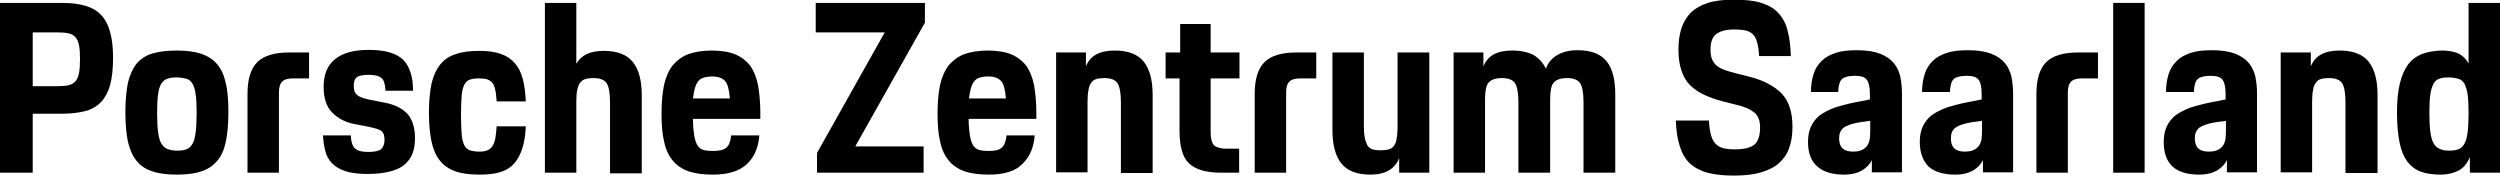
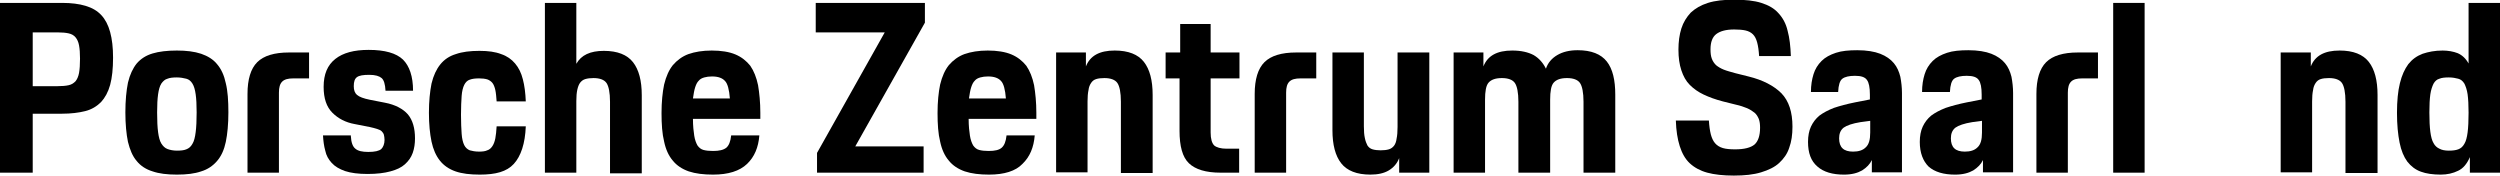
<svg xmlns="http://www.w3.org/2000/svg" version="1.1" id="Ebene_1" x="0px" y="0px" viewBox="0 0 771.7 54.2" style="enable-background:new 0 0 771.7 54.2;" xml:space="preserve">
  <g>
    <path d="M0,0.9h19.3c2.7,0,5.1,0.3,7.1,0.9c2,0.6,3.6,1.5,4.9,2.9C32.5,6,33.4,7.7,34,9.9c0.6,2.2,0.9,4.8,0.9,7.9   c0,3.4-0.3,6.2-0.9,8.4c-0.6,2.2-1.6,4-2.8,5.3c-1.3,1.3-2.9,2.3-4.9,2.8c-2,0.5-4.4,0.8-7.1,0.8h-9.1v18.2H0V0.9z M10.1,10v16.6   h7.7c1.4,0,2.5-0.1,3.4-0.3c0.9-0.2,1.5-0.6,2.1-1.2c0.5-0.6,0.9-1.5,1.1-2.6c0.2-1.1,0.3-2.6,0.3-4.4c0-1.7-0.1-3-0.3-4.1   c-0.2-1.1-0.6-1.9-1.1-2.5c-0.5-0.6-1.2-1-2.1-1.2c-0.9-0.2-2-0.3-3.3-0.3H10.1z" />
    <path d="M54.6,53.9c-3,0-5.5-0.3-7.5-1c-2-0.6-3.7-1.7-4.9-3.2c-1.3-1.5-2.1-3.5-2.7-5.9c-0.5-2.4-0.8-5.5-0.8-9.1   c0-3.7,0.3-6.7,0.8-9.2c0.6-2.5,1.5-4.4,2.7-5.9c1.3-1.5,2.9-2.5,4.9-3.1c2-0.6,4.5-0.9,7.5-0.9c2.9,0,5.4,0.3,7.5,1   c2,0.7,3.7,1.7,4.9,3.2c1.3,1.5,2.2,3.5,2.7,5.9c0.6,2.4,0.8,5.4,0.8,9c0,3.6-0.3,6.7-0.8,9.1c-0.5,2.4-1.4,4.4-2.7,5.9   c-1.3,1.5-2.9,2.6-4.9,3.2C60.1,53.6,57.6,53.9,54.6,53.9 M54.6,46.5c1.2,0,2.2-0.1,2.9-0.4c0.8-0.3,1.4-0.8,1.9-1.7   c0.5-0.8,0.8-2,1-3.6c0.2-1.5,0.3-3.6,0.3-6.1c0-2.4-0.1-4.2-0.3-5.6c-0.2-1.4-0.5-2.5-1-3.3c-0.5-0.8-1.1-1.3-1.9-1.5   c-0.8-0.2-1.8-0.4-2.9-0.4c-1.2,0-2.2,0.1-2.9,0.4c-0.8,0.2-1.4,0.8-1.9,1.5c-0.5,0.8-0.8,1.9-1,3.3c-0.2,1.4-0.3,3.3-0.3,5.6   c0,2.6,0.1,4.6,0.3,6.1c0.2,1.5,0.5,2.7,1,3.5c0.5,0.8,1.1,1.4,1.9,1.7C52.5,46.3,53.5,46.5,54.6,46.5" />
    <path d="M76.4,29c0-4.5,1-7.8,3-9.8s5.3-3,9.8-3h6.2v8h-4.9c-1.6,0-2.7,0.3-3.4,1c-0.7,0.7-1,1.8-1,3.4v24.7h-9.7V29z" />
    <path d="M108.3,42c0.1,2,0.6,3.3,1.4,3.9c0.8,0.7,2.1,1,4,1c2,0,3.3-0.3,4-0.9c0.6-0.6,1-1.6,1-2.8c0-0.6-0.1-1.2-0.2-1.6   c-0.1-0.4-0.4-0.8-0.7-1.1c-0.3-0.3-0.8-0.5-1.4-0.7c-0.6-0.2-1.4-0.4-2.3-0.6l-4.6-0.9c-2.8-0.5-5.1-1.7-6.9-3.5   c-1.8-1.8-2.7-4.4-2.7-8c0-3.9,1.2-6.7,3.6-8.6c2.4-1.9,5.8-2.8,10.3-2.8c5,0,8.5,1,10.6,3c2,2,3.1,5.2,3.1,9.6h-8.5   c-0.1-2-0.5-3.3-1.2-3.9c-0.7-0.6-1.9-1-3.8-1c-1.9,0-3.1,0.2-3.8,0.7c-0.7,0.5-1,1.4-1,2.8c0,1.2,0.3,2.1,1,2.7   c0.7,0.6,2,1.1,4,1.5l4.6,0.9c3.2,0.6,5.6,1.9,7.1,3.6c1.5,1.8,2.2,4.3,2.2,7.4c0,1.6-0.2,3.1-0.7,4.5c-0.5,1.4-1.3,2.5-2.4,3.5   c-1.1,1-2.6,1.7-4.5,2.2c-1.8,0.5-4.2,0.8-7,0.8c-2.9,0-5.2-0.3-7-0.9c-1.7-0.6-3.1-1.4-4.1-2.5c-1-1.1-1.7-2.3-2-3.8   c-0.4-1.4-0.6-3-0.7-4.7H108.3z" />
    <path d="M148.1,53.9c-3,0-5.5-0.3-7.5-1c-2-0.7-3.6-1.8-4.8-3.3c-1.2-1.5-2.1-3.5-2.6-5.9c-0.5-2.4-0.8-5.4-0.8-8.9   c0-3.5,0.3-6.5,0.8-9c0.6-2.5,1.5-4.4,2.7-5.9c1.2-1.5,2.8-2.6,4.8-3.2c2-0.7,4.4-1,7.3-1c2.7,0,4.9,0.3,6.7,1   c1.8,0.6,3.2,1.6,4.3,2.9c1.1,1.3,1.9,2.9,2.4,4.9c0.5,1.9,0.8,4.2,0.9,6.8h-9c-0.1-1.4-0.2-2.6-0.4-3.5c-0.2-0.9-0.5-1.7-0.9-2.2   c-0.4-0.5-1-0.9-1.6-1.1c-0.7-0.2-1.5-0.3-2.5-0.3c-1.2,0-2.1,0.1-2.9,0.4c-0.7,0.2-1.3,0.8-1.7,1.6c-0.4,0.8-0.7,2-0.8,3.4   c-0.1,1.5-0.2,3.4-0.2,5.8c0,2.5,0.1,4.4,0.2,5.9s0.4,2.7,0.8,3.5c0.4,0.8,1,1.3,1.7,1.6c0.7,0.2,1.7,0.4,2.9,0.4   c1,0,1.9-0.1,2.5-0.4c0.7-0.2,1.2-0.7,1.6-1.3c0.4-0.6,0.7-1.4,0.9-2.4c0.2-1,0.3-2.2,0.4-3.7h9c-0.2,5.3-1.5,9.2-3.7,11.6   S153,53.9,148.1,53.9" />
    <path d="M168.2,0.9h9.7v18.8c1.5-2.7,4.3-4,8.5-4c4.2,0,7.2,1.2,9,3.5c1.8,2.3,2.7,5.7,2.7,10.2v24.1h-9.8V31.4   c0-2.8-0.4-4.8-1.1-5.8c-0.7-1-2.1-1.5-4-1.5c-1,0-1.8,0.1-2.5,0.3c-0.7,0.2-1.2,0.6-1.6,1.1c-0.4,0.5-0.7,1.3-0.9,2.2   c-0.2,0.9-0.3,2.1-0.3,3.5v22.1h-9.7V0.9z" />
    <path d="M220.1,53.9c-2.9,0-5.4-0.3-7.5-1c-2-0.7-3.7-1.8-4.9-3.3c-1.3-1.5-2.2-3.5-2.7-5.9c-0.6-2.4-0.8-5.4-0.8-8.8   c0-3.4,0.3-6.4,0.8-8.8c0.6-2.5,1.5-4.5,2.7-6c1.3-1.5,2.9-2.7,4.8-3.4c2-0.7,4.4-1.1,7.2-1.1c2.9,0,5.4,0.4,7.3,1.2   c1.9,0.8,3.4,2,4.6,3.5c1.1,1.6,1.9,3.6,2.4,6c0.4,2.4,0.7,5.3,0.7,8.5v1.9h-20.8c0,2.2,0.2,3.9,0.4,5.2c0.2,1.3,0.6,2.3,1,3   c0.5,0.7,1.1,1.2,1.9,1.4c0.8,0.2,1.7,0.3,2.9,0.3c1.9,0,3.2-0.3,4.1-1c0.8-0.7,1.3-1.9,1.5-3.8h8.7c-0.3,3.7-1.5,6.6-3.8,8.8   C228.3,52.8,224.8,53.9,220.1,53.9 M219.8,23.6c-0.9,0-1.7,0.1-2.4,0.3c-0.7,0.2-1.3,0.5-1.7,1c-0.5,0.5-0.8,1.1-1.1,2   c-0.3,0.9-0.5,2.1-0.7,3.5h11.4c-0.2-2.7-0.7-4.6-1.5-5.4C223,24.1,221.7,23.6,219.8,23.6" />
    <polygon points="251.8,0.9 285.5,0.9 285.5,7 264,45.2 285.1,45.2 285.1,53.3 252.2,53.3 252.2,47.2 273.1,10 251.8,10  " />
    <path d="M305.3,53.9c-2.9,0-5.4-0.3-7.5-1c-2-0.7-3.7-1.8-4.9-3.3c-1.3-1.5-2.2-3.5-2.7-5.9c-0.6-2.4-0.8-5.4-0.8-8.8   c0-3.4,0.3-6.4,0.8-8.8c0.6-2.5,1.5-4.5,2.7-6c1.3-1.5,2.9-2.7,4.8-3.4c2-0.7,4.4-1.1,7.2-1.1c2.9,0,5.4,0.4,7.3,1.2   c1.9,0.8,3.4,2,4.6,3.5c1.1,1.6,1.9,3.6,2.4,6c0.4,2.4,0.7,5.3,0.7,8.5v1.9H299c0,2.2,0.2,3.9,0.4,5.2c0.2,1.3,0.6,2.3,1,3   c0.5,0.7,1.1,1.2,1.9,1.4c0.8,0.2,1.7,0.3,2.9,0.3c1.9,0,3.2-0.3,4-1c0.8-0.7,1.3-1.9,1.5-3.8h8.7c-0.3,3.7-1.5,6.6-3.8,8.8   C313.5,52.8,310,53.9,305.3,53.9 M305,23.6c-0.9,0-1.7,0.1-2.4,0.3c-0.7,0.2-1.3,0.5-1.7,1c-0.5,0.5-0.8,1.1-1.1,2   c-0.3,0.9-0.5,2.1-0.7,3.5h11.4c-0.2-2.7-0.7-4.6-1.5-5.4C308.2,24.1,306.9,23.6,305,23.6" />
    <path d="M325.9,16.2h9.3v4.3c1.3-3.3,4.2-4.9,8.9-4.9c4.2,0,7.2,1.2,9,3.5c1.8,2.3,2.7,5.7,2.7,10.2v24.1H346V31.4   c0-2.8-0.4-4.8-1.1-5.8c-0.7-1-2.1-1.5-4-1.5c-1,0-1.9,0.1-2.5,0.3c-0.7,0.2-1.2,0.6-1.6,1.2c-0.4,0.6-0.7,1.3-0.8,2.2   c-0.2,0.9-0.3,2.1-0.3,3.5v21.9h-9.7V16.2z" />
    <path d="M359.7,16.2h4.6V7.4h9.4v8.8h8.9v8h-8.9v16.7c0,2,0.4,3.3,1.1,4c0.7,0.6,2,1,3.8,1h3.9v7.4h-5.7c-4.6,0-7.8-1-9.8-2.9   c-2-1.9-2.9-5.3-2.9-10V24.2h-4.3V16.2z" />
    <path d="M387.3,29c0-4.5,1-7.8,3-9.8c2-2,5.3-3,9.8-3h6.2v8h-4.9c-1.6,0-2.7,0.3-3.4,1c-0.7,0.7-1,1.8-1,3.4v24.7h-9.7V29z" />
    <path d="M411.3,16.2h9.7V39c0,1.5,0.1,2.7,0.3,3.6c0.2,1,0.5,1.7,0.8,2.3c0.4,0.6,0.9,1,1.6,1.2c0.7,0.2,1.5,0.3,2.5,0.3   s1.8-0.1,2.5-0.3c0.7-0.2,1.2-0.6,1.6-1.1c0.4-0.5,0.7-1.3,0.8-2.2c0.2-0.9,0.3-2.1,0.3-3.6v-23h9.8v37.1h-9.3v-4.5   c-0.6,1.6-1.7,2.9-3.2,3.8c-1.5,0.9-3.4,1.3-5.7,1.3c-4.2,0-7.2-1.2-9-3.5c-1.8-2.3-2.7-5.7-2.7-10.2V16.2z" />
    <path d="M448.6,16.2h9.3v4.3c1.3-3.3,4.2-4.9,8.9-4.9c2.7,0,4.9,0.5,6.6,1.4c1.7,1,2.9,2.4,3.8,4.2c0.6-1.8,1.8-3.2,3.5-4.2   c1.7-1,3.8-1.5,6.3-1.5c4.2,0,7.2,1.2,9,3.5c1.8,2.3,2.6,5.7,2.6,10.2v24.1h-9.8V31.4c0-2.8-0.4-4.8-1.1-5.8c-0.7-1-2.1-1.5-4-1.5   c-2,0-3.3,0.5-4.1,1.4c-0.8,0.9-1.1,2.7-1.1,5.3v22.5h-9.8V31.4c0-2.8-0.4-4.8-1.1-5.8c-0.7-1-2.1-1.5-4-1.5c-2,0-3.3,0.5-4.1,1.4   c-0.8,0.9-1.1,2.7-1.1,5.3v22.5h-9.7V16.2z" />
    <path d="M527.5,37.2c0.1,1.7,0.3,3.1,0.6,4.3c0.3,1.1,0.7,2,1.3,2.7c0.6,0.7,1.4,1.2,2.4,1.5c1,0.3,2.3,0.4,3.8,0.4   c2.8,0,4.8-0.5,6-1.5c1.1-1,1.7-2.7,1.7-5.2c0-1-0.1-1.9-0.4-2.7c-0.3-0.7-0.7-1.4-1.3-1.9c-0.6-0.5-1.4-1-2.3-1.4   c-1-0.4-2.1-0.8-3.5-1.1l-4-1c-2.3-0.6-4.2-1.3-5.9-2.1c-1.7-0.8-3.1-1.8-4.3-3c-1.2-1.2-2-2.7-2.6-4.5c-0.6-1.8-0.9-3.9-0.9-6.4   c0-2.4,0.3-4.6,0.9-6.5c0.6-1.9,1.6-3.5,2.9-4.9c1.4-1.3,3.1-2.3,5.3-3c2.2-0.7,4.9-1,8.1-1c3.4,0,6.2,0.3,8.4,1   c2.2,0.7,4,1.7,5.3,3.2c1.3,1.4,2.3,3.2,2.8,5.4c0.6,2.2,0.9,4.8,1,7.8h-9.8c-0.1-1.7-0.3-3.1-0.6-4.2c-0.3-1.1-0.7-1.9-1.3-2.5   c-0.6-0.6-1.4-1-2.3-1.2c-0.9-0.2-2.1-0.3-3.5-0.3c-2.5,0-4.3,0.5-5.5,1.4c-1.2,0.9-1.8,2.5-1.8,4.7c0,1.2,0.1,2.1,0.4,2.9   c0.3,0.8,0.7,1.4,1.3,2c0.6,0.5,1.4,1,2.4,1.4c1,0.4,2.2,0.7,3.6,1.1l4,1c4.5,1.1,7.9,2.9,10.2,5.2c2.3,2.4,3.4,5.8,3.4,10.3   c0,2.5-0.3,4.6-1,6.5c-0.6,1.9-1.7,3.4-3.1,4.7c-1.4,1.3-3.3,2.2-5.6,2.9c-2.3,0.7-5.1,1-8.4,1c-3.2,0-6-0.3-8.2-0.9   c-2.2-0.6-4-1.6-5.4-2.9c-1.4-1.3-2.4-3.1-3.1-5.3c-0.7-2.2-1.1-4.8-1.2-7.9H527.5z" />
    <path d="M558.1,43.8c0-1.8,0.3-3.4,0.9-4.7c0.6-1.3,1.5-2.5,2.6-3.4c1.2-0.9,2.7-1.7,4.5-2.4c1.8-0.6,4-1.2,6.5-1.7l4.6-0.9v-1.5   c0-2.2-0.3-3.7-0.9-4.5c-0.6-0.9-1.8-1.3-3.7-1.3c-1.8,0-3.1,0.3-3.9,0.9c-0.8,0.6-1.2,2-1.3,4.1H559c0-2.1,0.3-3.9,0.8-5.5   c0.5-1.6,1.3-2.9,2.5-4.1c1.1-1.1,2.6-1.9,4.4-2.5c1.8-0.6,4-0.8,6.6-0.8c2.9,0,5.3,0.4,7.1,1.1c1.8,0.7,3.2,1.7,4.2,2.9   c1,1.2,1.6,2.6,2,4.2c0.3,1.6,0.5,3.3,0.5,5v24.5h-9.3v-3.8c-0.6,1.3-1.6,2.3-3,3.2c-1.4,0.8-3.2,1.3-5.6,1.3   c-3.5,0-6.3-0.8-8.2-2.5C559,49.7,558.1,47.2,558.1,43.8 M577.3,37.3l-3,0.4c-2.5,0.4-4.2,1-5.2,1.7c-1,0.8-1.4,1.9-1.4,3.3   c0,2.8,1.4,4.1,4.3,4.1c1.7,0,3-0.4,3.9-1.3c1-0.9,1.4-2.4,1.4-4.6V37.3z" />
    <path d="M592.6,43.8c0-1.8,0.3-3.4,0.9-4.7c0.6-1.3,1.5-2.5,2.6-3.4c1.2-0.9,2.7-1.7,4.5-2.4c1.8-0.6,4-1.2,6.5-1.7l4.6-0.9v-1.5   c0-2.2-0.3-3.7-0.9-4.5c-0.6-0.9-1.8-1.3-3.7-1.3c-1.8,0-3.1,0.3-3.9,0.9c-0.8,0.6-1.2,2-1.3,4.1h-8.6c0-2.1,0.3-3.9,0.8-5.5   c0.5-1.6,1.3-2.9,2.5-4.1c1.1-1.1,2.6-1.9,4.4-2.5c1.8-0.6,4-0.8,6.6-0.8c2.9,0,5.3,0.4,7.1,1.1c1.8,0.7,3.2,1.7,4.2,2.9   c1,1.2,1.6,2.6,2,4.2c0.3,1.6,0.5,3.3,0.5,5v24.5h-9.3v-3.8c-0.6,1.3-1.6,2.3-3,3.2c-1.4,0.8-3.2,1.3-5.6,1.3   c-3.5,0-6.3-0.8-8.2-2.5C593.6,49.7,592.6,47.2,592.6,43.8 M611.8,37.3l-3,0.4c-2.5,0.4-4.2,1-5.2,1.7c-1,0.8-1.4,1.9-1.4,3.3   c0,2.8,1.4,4.1,4.3,4.1c1.7,0,3-0.4,3.9-1.3c1-0.9,1.4-2.4,1.4-4.6V37.3z" />
    <path d="M628.6,29c0-4.5,1-7.8,3-9.8c2-2,5.3-3,9.8-3h6.2v8h-4.9c-1.6,0-2.7,0.3-3.4,1c-0.7,0.7-1,1.8-1,3.4v24.7h-9.7V29z" />
    <rect x="652.3" y="0.9" width="9.7" height="52.4" />
-     <path d="M667.9,43.8c0-1.8,0.3-3.4,0.9-4.7c0.6-1.3,1.5-2.5,2.6-3.4c1.2-0.9,2.7-1.7,4.5-2.4c1.8-0.6,4-1.2,6.5-1.7l4.6-0.9v-1.5   c0-2.2-0.3-3.7-0.9-4.5c-0.6-0.9-1.8-1.3-3.7-1.3c-1.8,0-3.1,0.3-3.9,0.9c-0.8,0.6-1.2,2-1.3,4.1h-8.6c0-2.1,0.3-3.9,0.8-5.5   c0.5-1.6,1.3-2.9,2.5-4.1c1.1-1.1,2.6-1.9,4.4-2.5c1.8-0.6,4-0.8,6.6-0.8c2.9,0,5.3,0.4,7.1,1.1c1.8,0.7,3.2,1.7,4.2,2.9   c1,1.2,1.6,2.6,2,4.2c0.3,1.6,0.5,3.3,0.5,5v24.5h-9.3v-3.8c-0.6,1.3-1.6,2.3-3,3.2c-1.4,0.8-3.2,1.3-5.6,1.3   c-3.5,0-6.3-0.8-8.2-2.5C668.8,49.7,667.9,47.2,667.9,43.8 M687.1,37.3l-3,0.4c-2.5,0.4-4.2,1-5.2,1.7c-1,0.8-1.4,1.9-1.4,3.3   c0,2.8,1.4,4.1,4.3,4.1c1.7,0,3-0.4,3.9-1.3c1-0.9,1.4-2.4,1.4-4.6V37.3z" />
    <path d="M704,16.2h9.3v4.3c1.3-3.3,4.2-4.9,8.9-4.9c4.2,0,7.2,1.2,9,3.5c1.8,2.3,2.7,5.7,2.7,10.2v24.1H724V31.4   c0-2.8-0.4-4.8-1.1-5.8c-0.7-1-2.1-1.5-4-1.5c-1,0-1.9,0.1-2.5,0.3c-0.7,0.2-1.2,0.6-1.6,1.2c-0.4,0.6-0.7,1.3-0.8,2.2   c-0.2,0.9-0.3,2.1-0.3,3.5v21.9H704V16.2z" />
    <path d="M753.4,53.9c-2.4,0-4.5-0.3-6.1-0.9c-1.7-0.6-3.1-1.7-4.2-3.1c-1.1-1.5-1.9-3.4-2.4-5.9c-0.5-2.5-0.8-5.5-0.8-9.2   c0-3.6,0.3-6.7,0.9-9.1c0.6-2.5,1.5-4.4,2.6-5.9c1.2-1.5,2.6-2.5,4.4-3.2c1.8-0.6,3.8-1,6.2-1c1.7,0,3.3,0.3,4.6,0.8   c1.4,0.6,2.5,1.6,3.4,3.2V0.9h9.7v52.4h-9.3v-4.8c-0.9,2.1-2.1,3.5-3.6,4.2C757.2,53.5,755.4,53.9,753.4,53.9 M755.9,46.5   c1.1,0,2.1-0.1,2.9-0.4c0.8-0.3,1.4-0.8,1.9-1.7c0.5-0.8,0.8-2,1-3.5c0.2-1.5,0.3-3.6,0.3-6.1c0-2.4-0.1-4.2-0.3-5.7   c-0.2-1.4-0.6-2.5-1-3.3c-0.5-0.8-1.1-1.3-1.9-1.5c-0.8-0.2-1.7-0.4-2.9-0.4c-1.2,0-2.2,0.1-2.9,0.4c-0.8,0.2-1.4,0.8-1.8,1.5   c-0.4,0.8-0.8,1.9-1,3.3s-0.3,3.3-0.3,5.6c0,2.5,0.1,4.5,0.3,6c0.2,1.5,0.5,2.7,1,3.5c0.4,0.8,1.1,1.4,1.8,1.7   C753.7,46.3,754.7,46.5,755.9,46.5" />
  </g>
</svg>